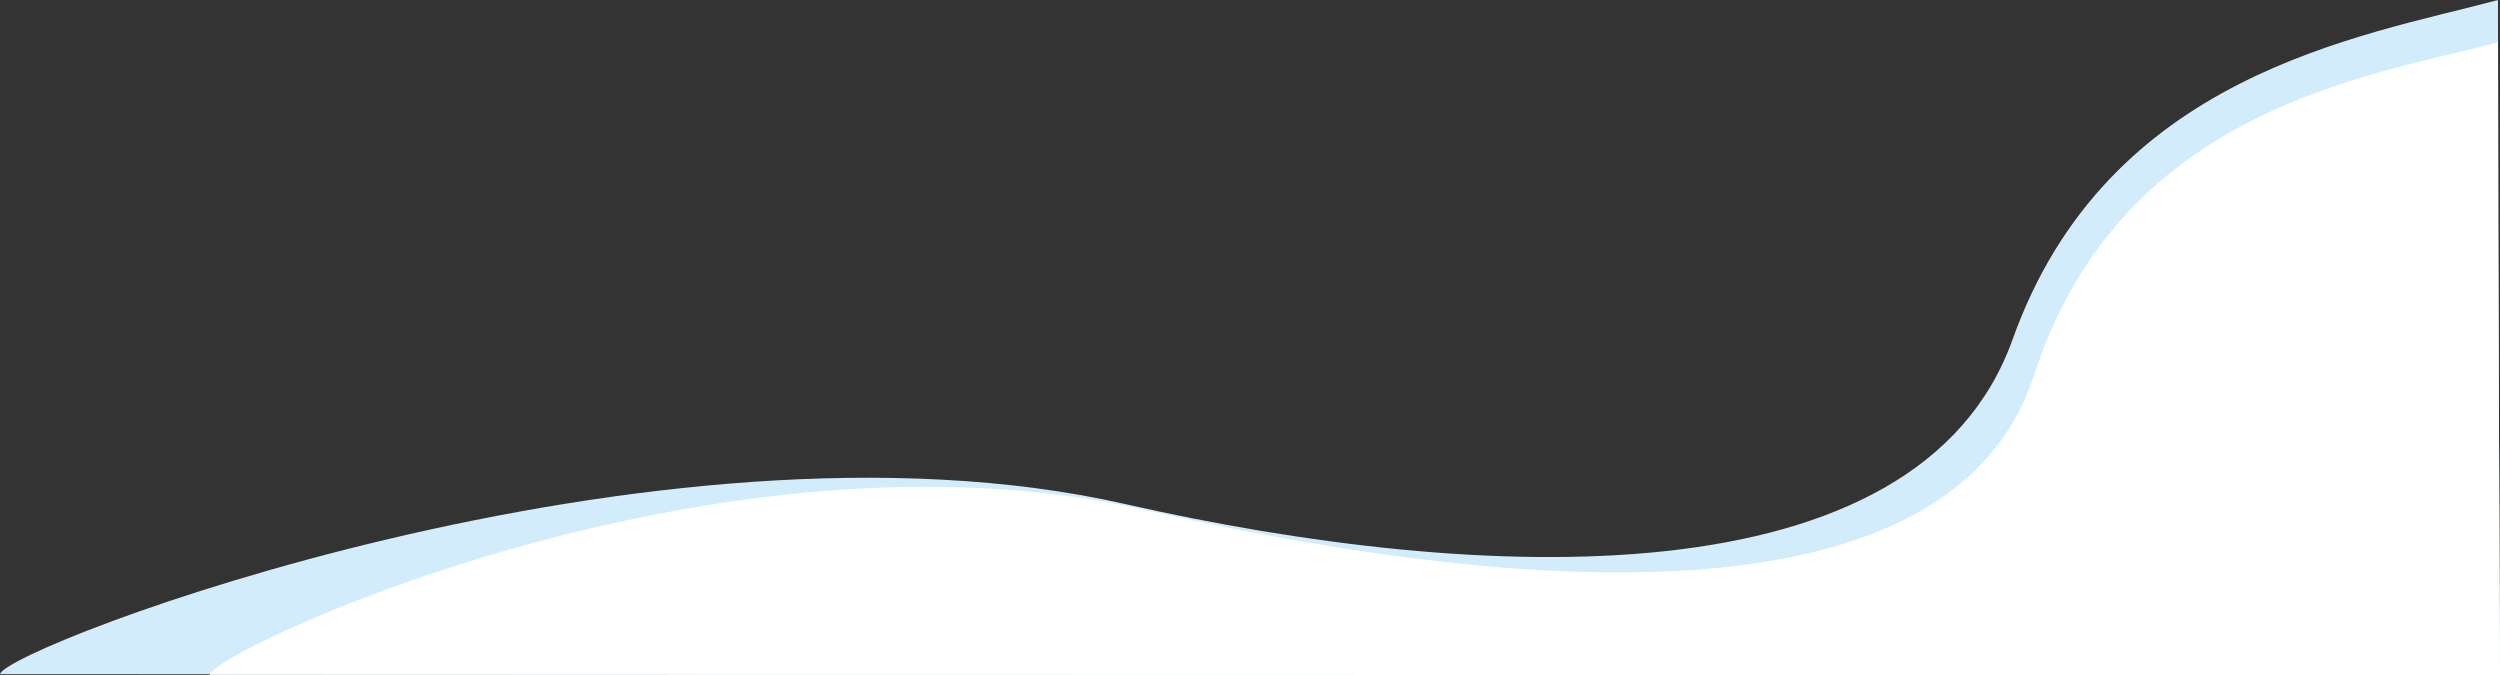
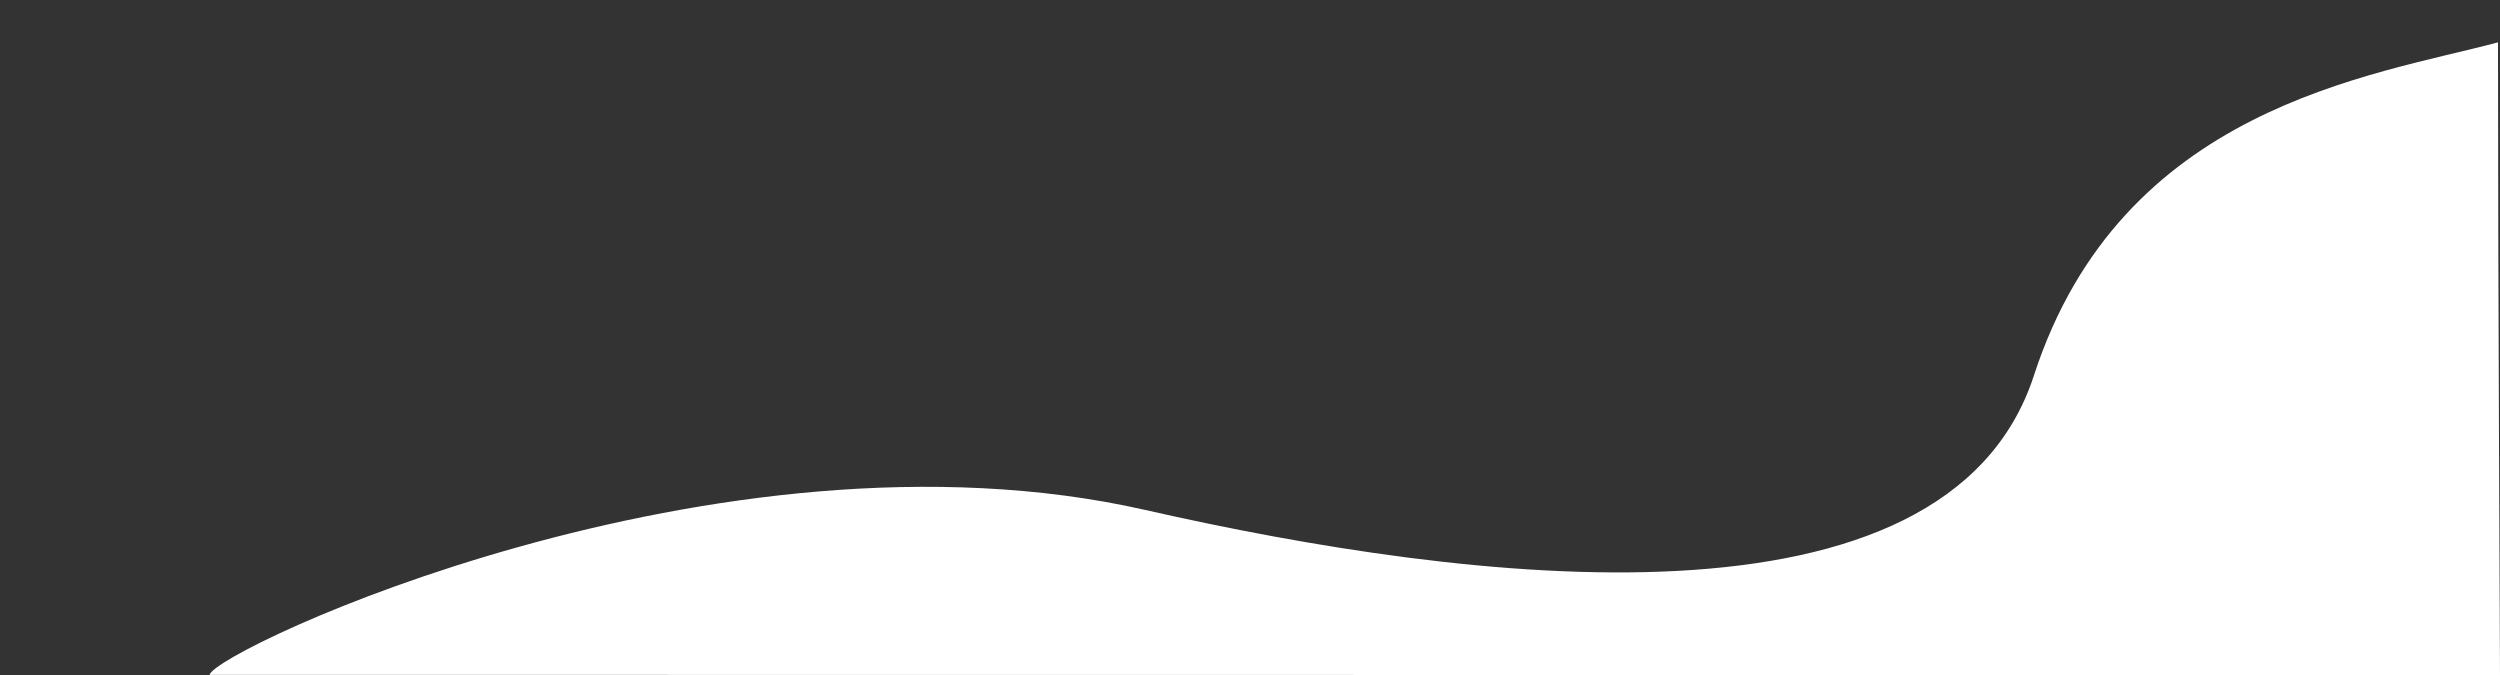
<svg xmlns="http://www.w3.org/2000/svg" xml:space="preserve" width="339.99mm" height="91.81mm" style="shape-rendering:geometricPrecision; text-rendering:geometricPrecision; image-rendering:optimizeQuality; fill-rule:evenodd; clip-rule:evenodd" viewBox="0 0 22324 6028">
  <rect x="0" y="0" width="22324" height="6028" fill="#333333" stroke="none" />
  <defs>
    <style type="text/css">  .fil0 {fill:#D3ECFC} .fil1 {fill:white}  </style>
  </defs>
  <g id="Слой_x0020_1">
    <g id="_2190860149536">
-       <path class="fil0" d="M17972 3030c844,-2363 3091,-2699 4334,-3030 0,2285 18,5859 18,6028 -287,0 -21864,-8 -22324,-8 53,-244 5858,-2470 10048,-1519 3158,716 7080,893 7924,-1471z" />
      <path class="fil1" d="M18162 3353c780,-2398 3012,-2673 4144,-2975 0,2082 18,5496 18,5650 -261,0 -20035,-2 -20453,-2 48,-222 4543,-2338 8358,-1472 2875,653 7153,1197 7933,-1201z" />
    </g>
  </g>
</svg>